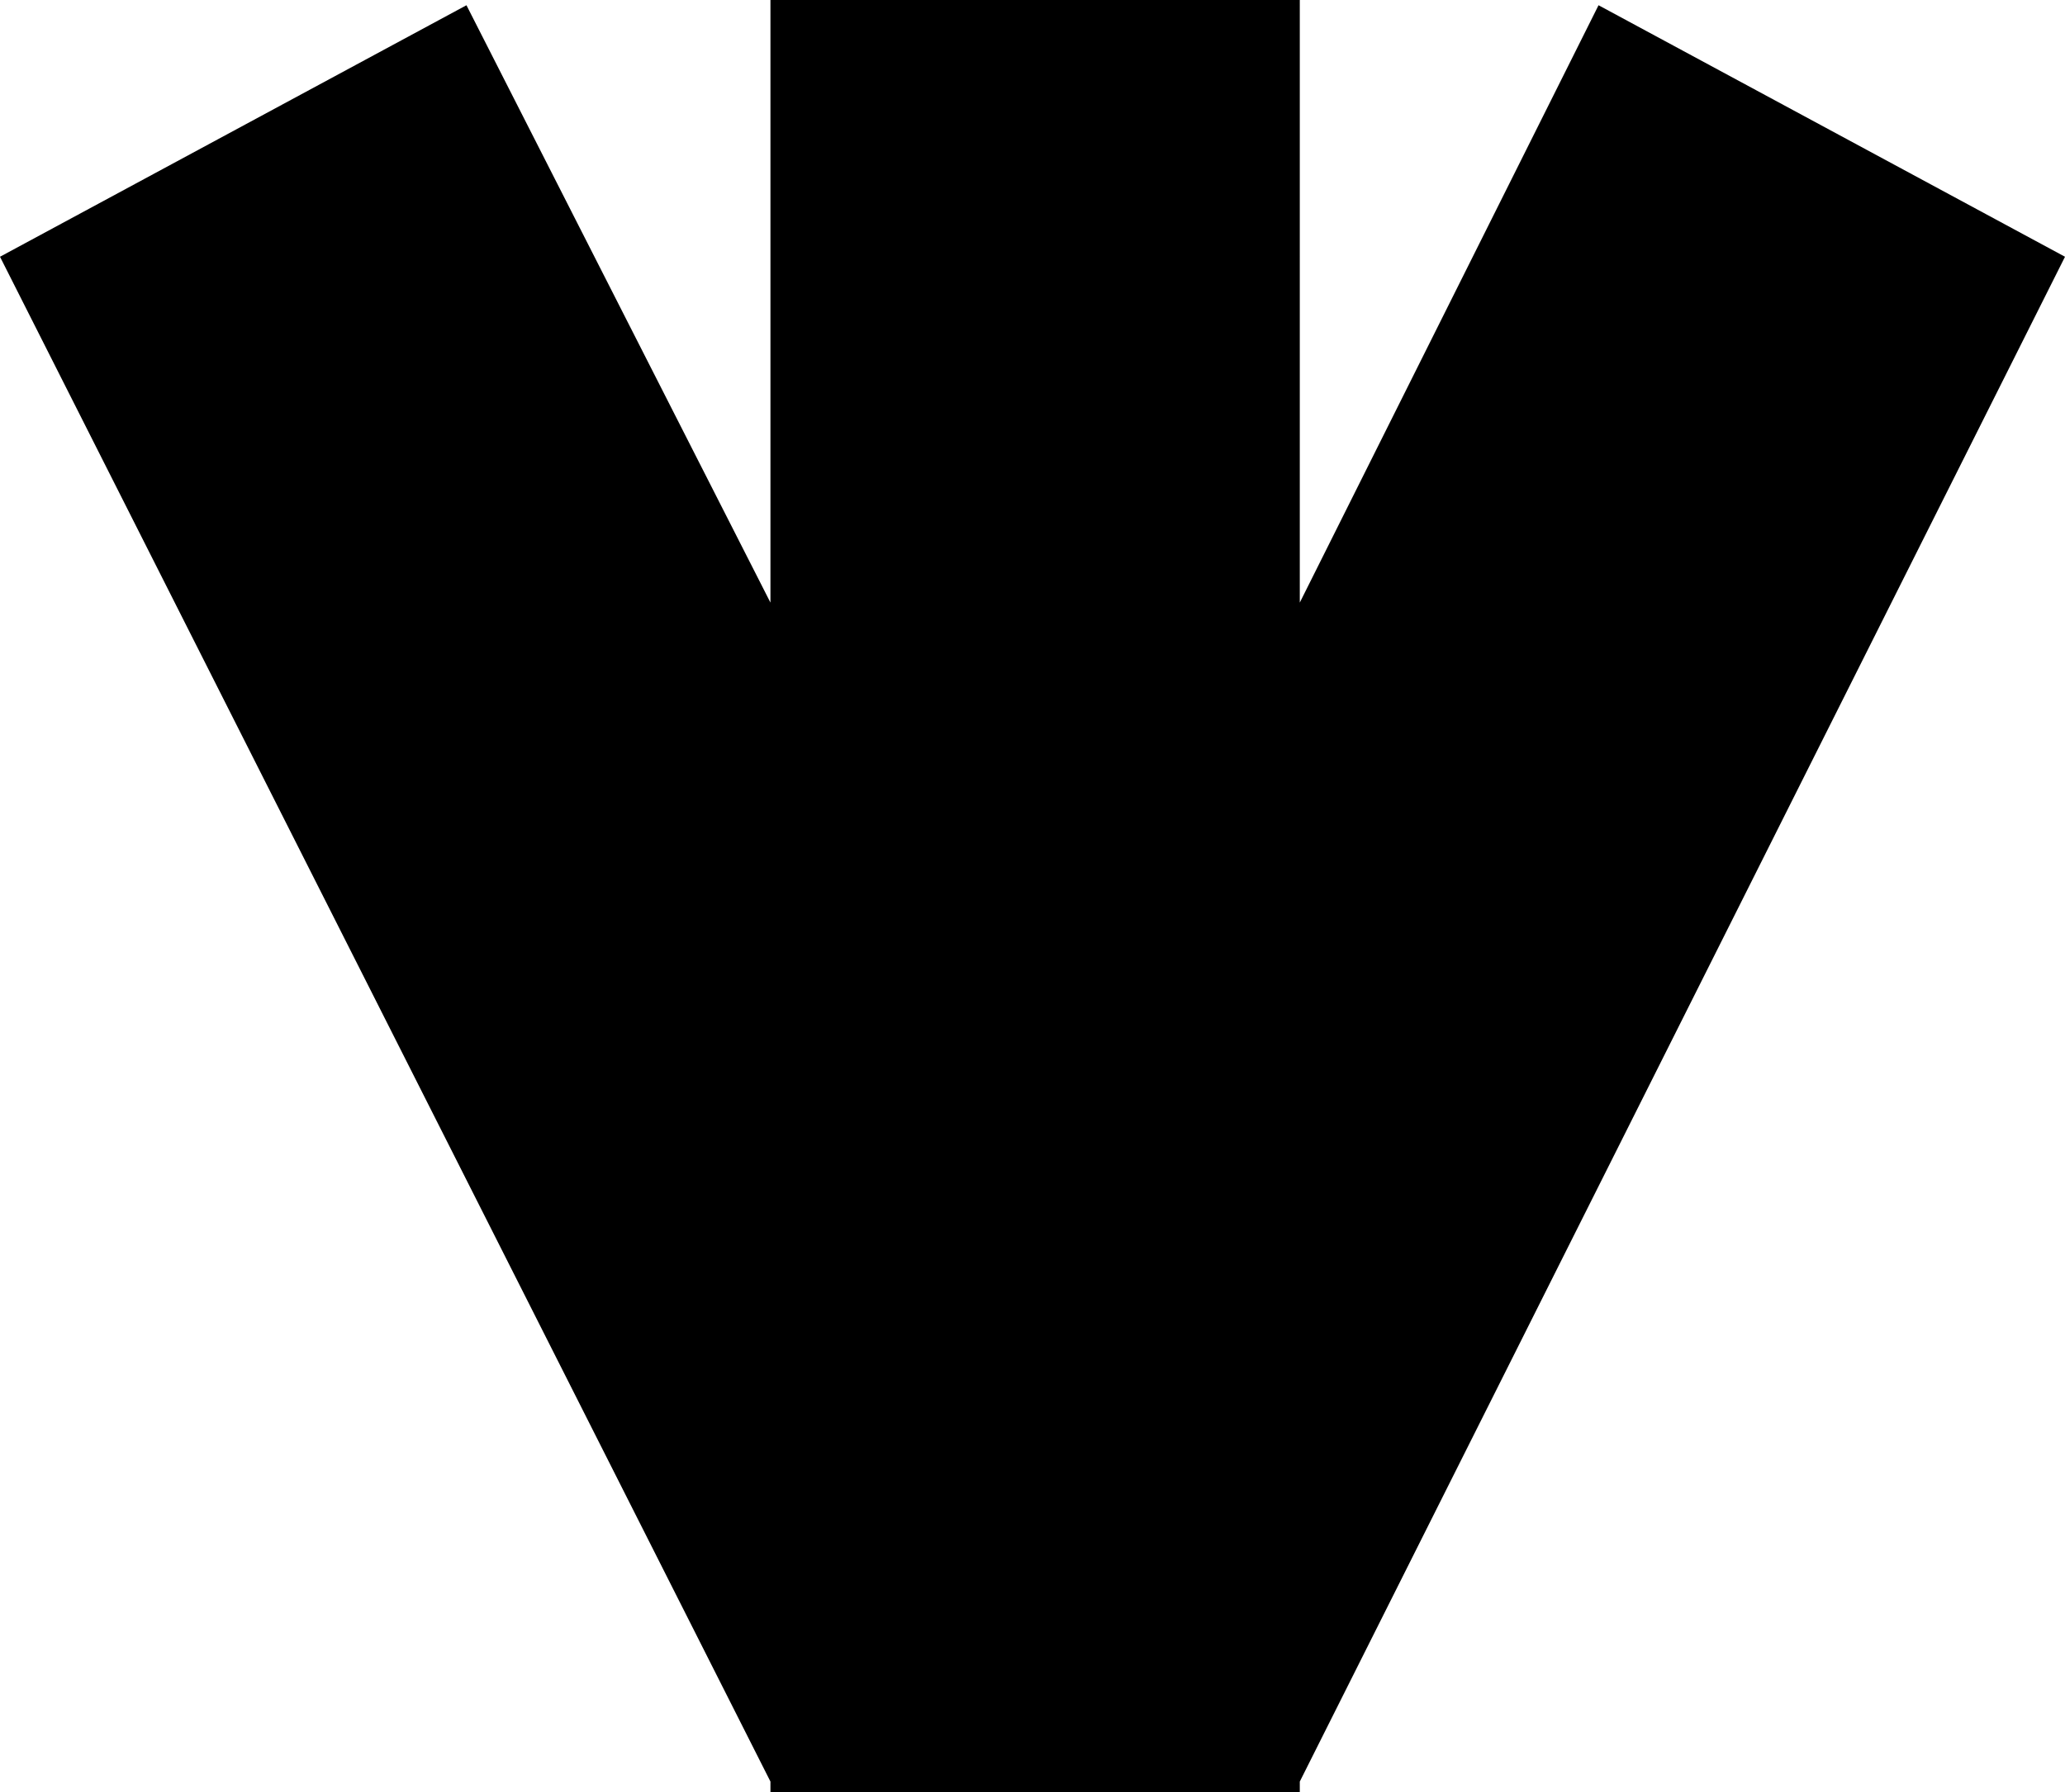
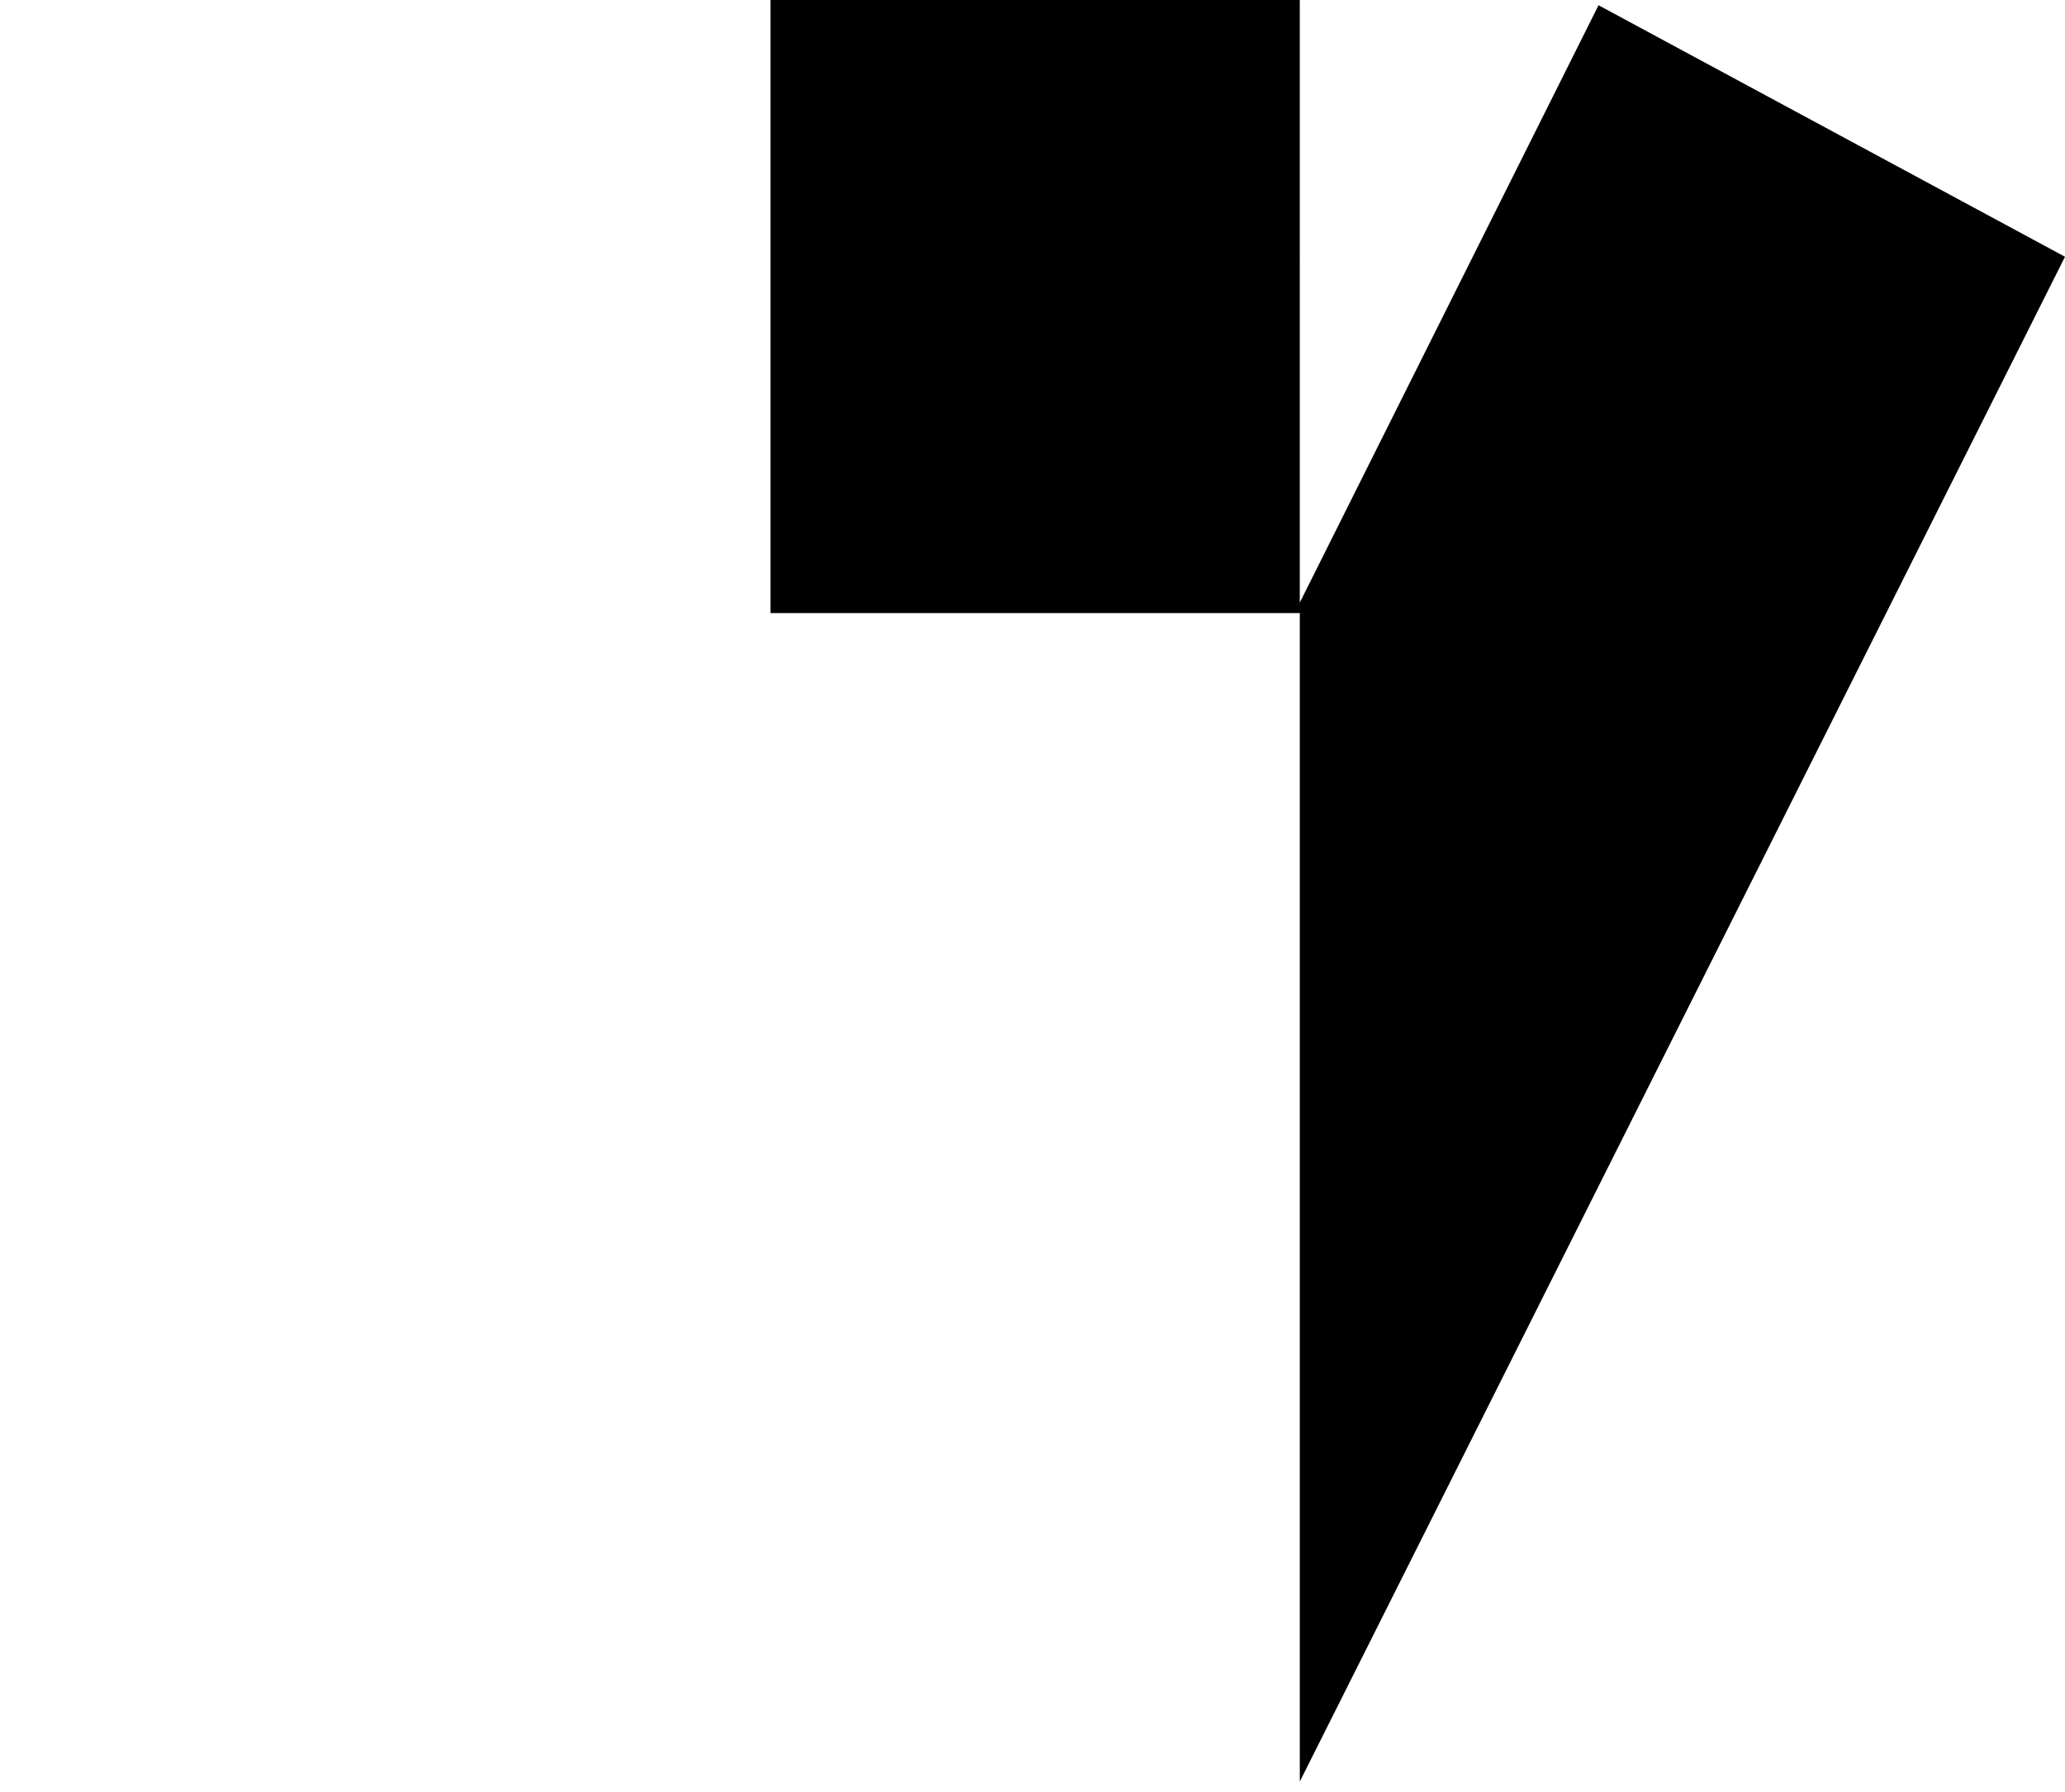
<svg xmlns="http://www.w3.org/2000/svg" viewBox="0 0 39.4 34.2" style="enable-background:new 0 0 39.4 34.2" xml:space="preserve">
-   <path d="M14.7 0v11.5L8.9.1 0 4.9 14.7 34v.2h10.1V34L39.4 4.9 30.5.1l-5.7 11.4V0z" />
+   <path d="M14.7 0v11.5v.2h10.1V34L39.4 4.9 30.5.1l-5.7 11.4V0z" />
</svg>